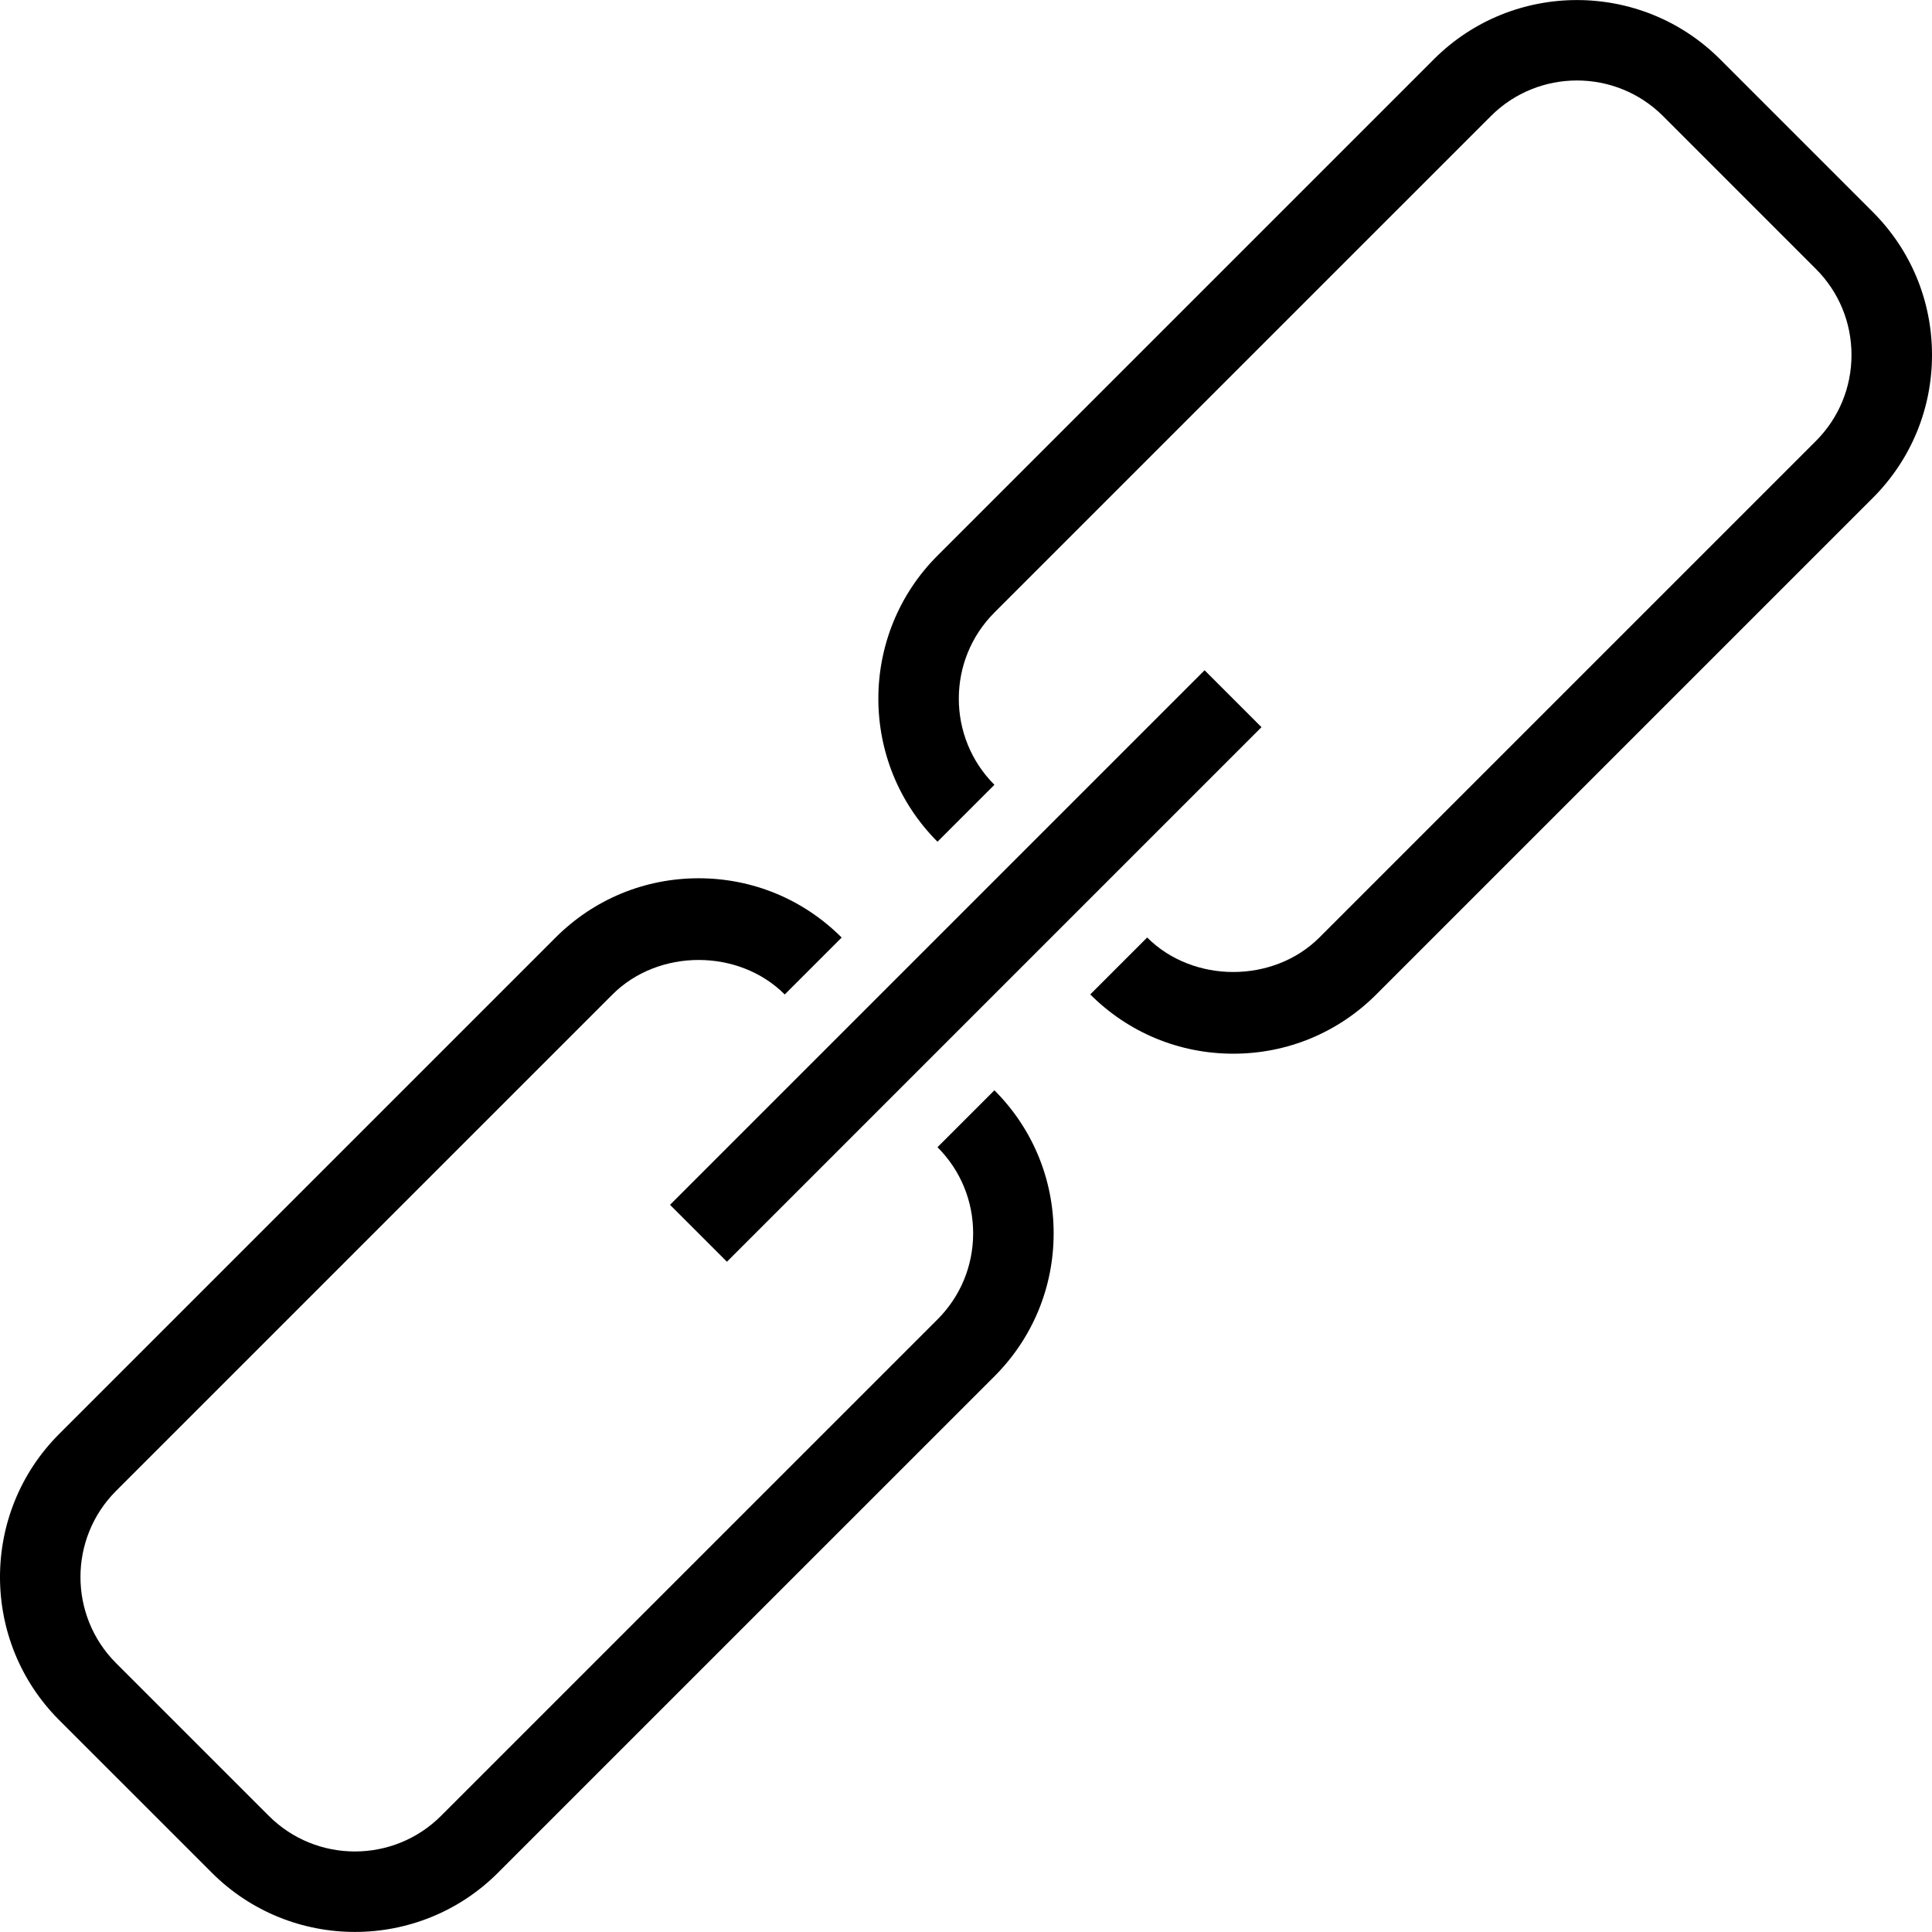
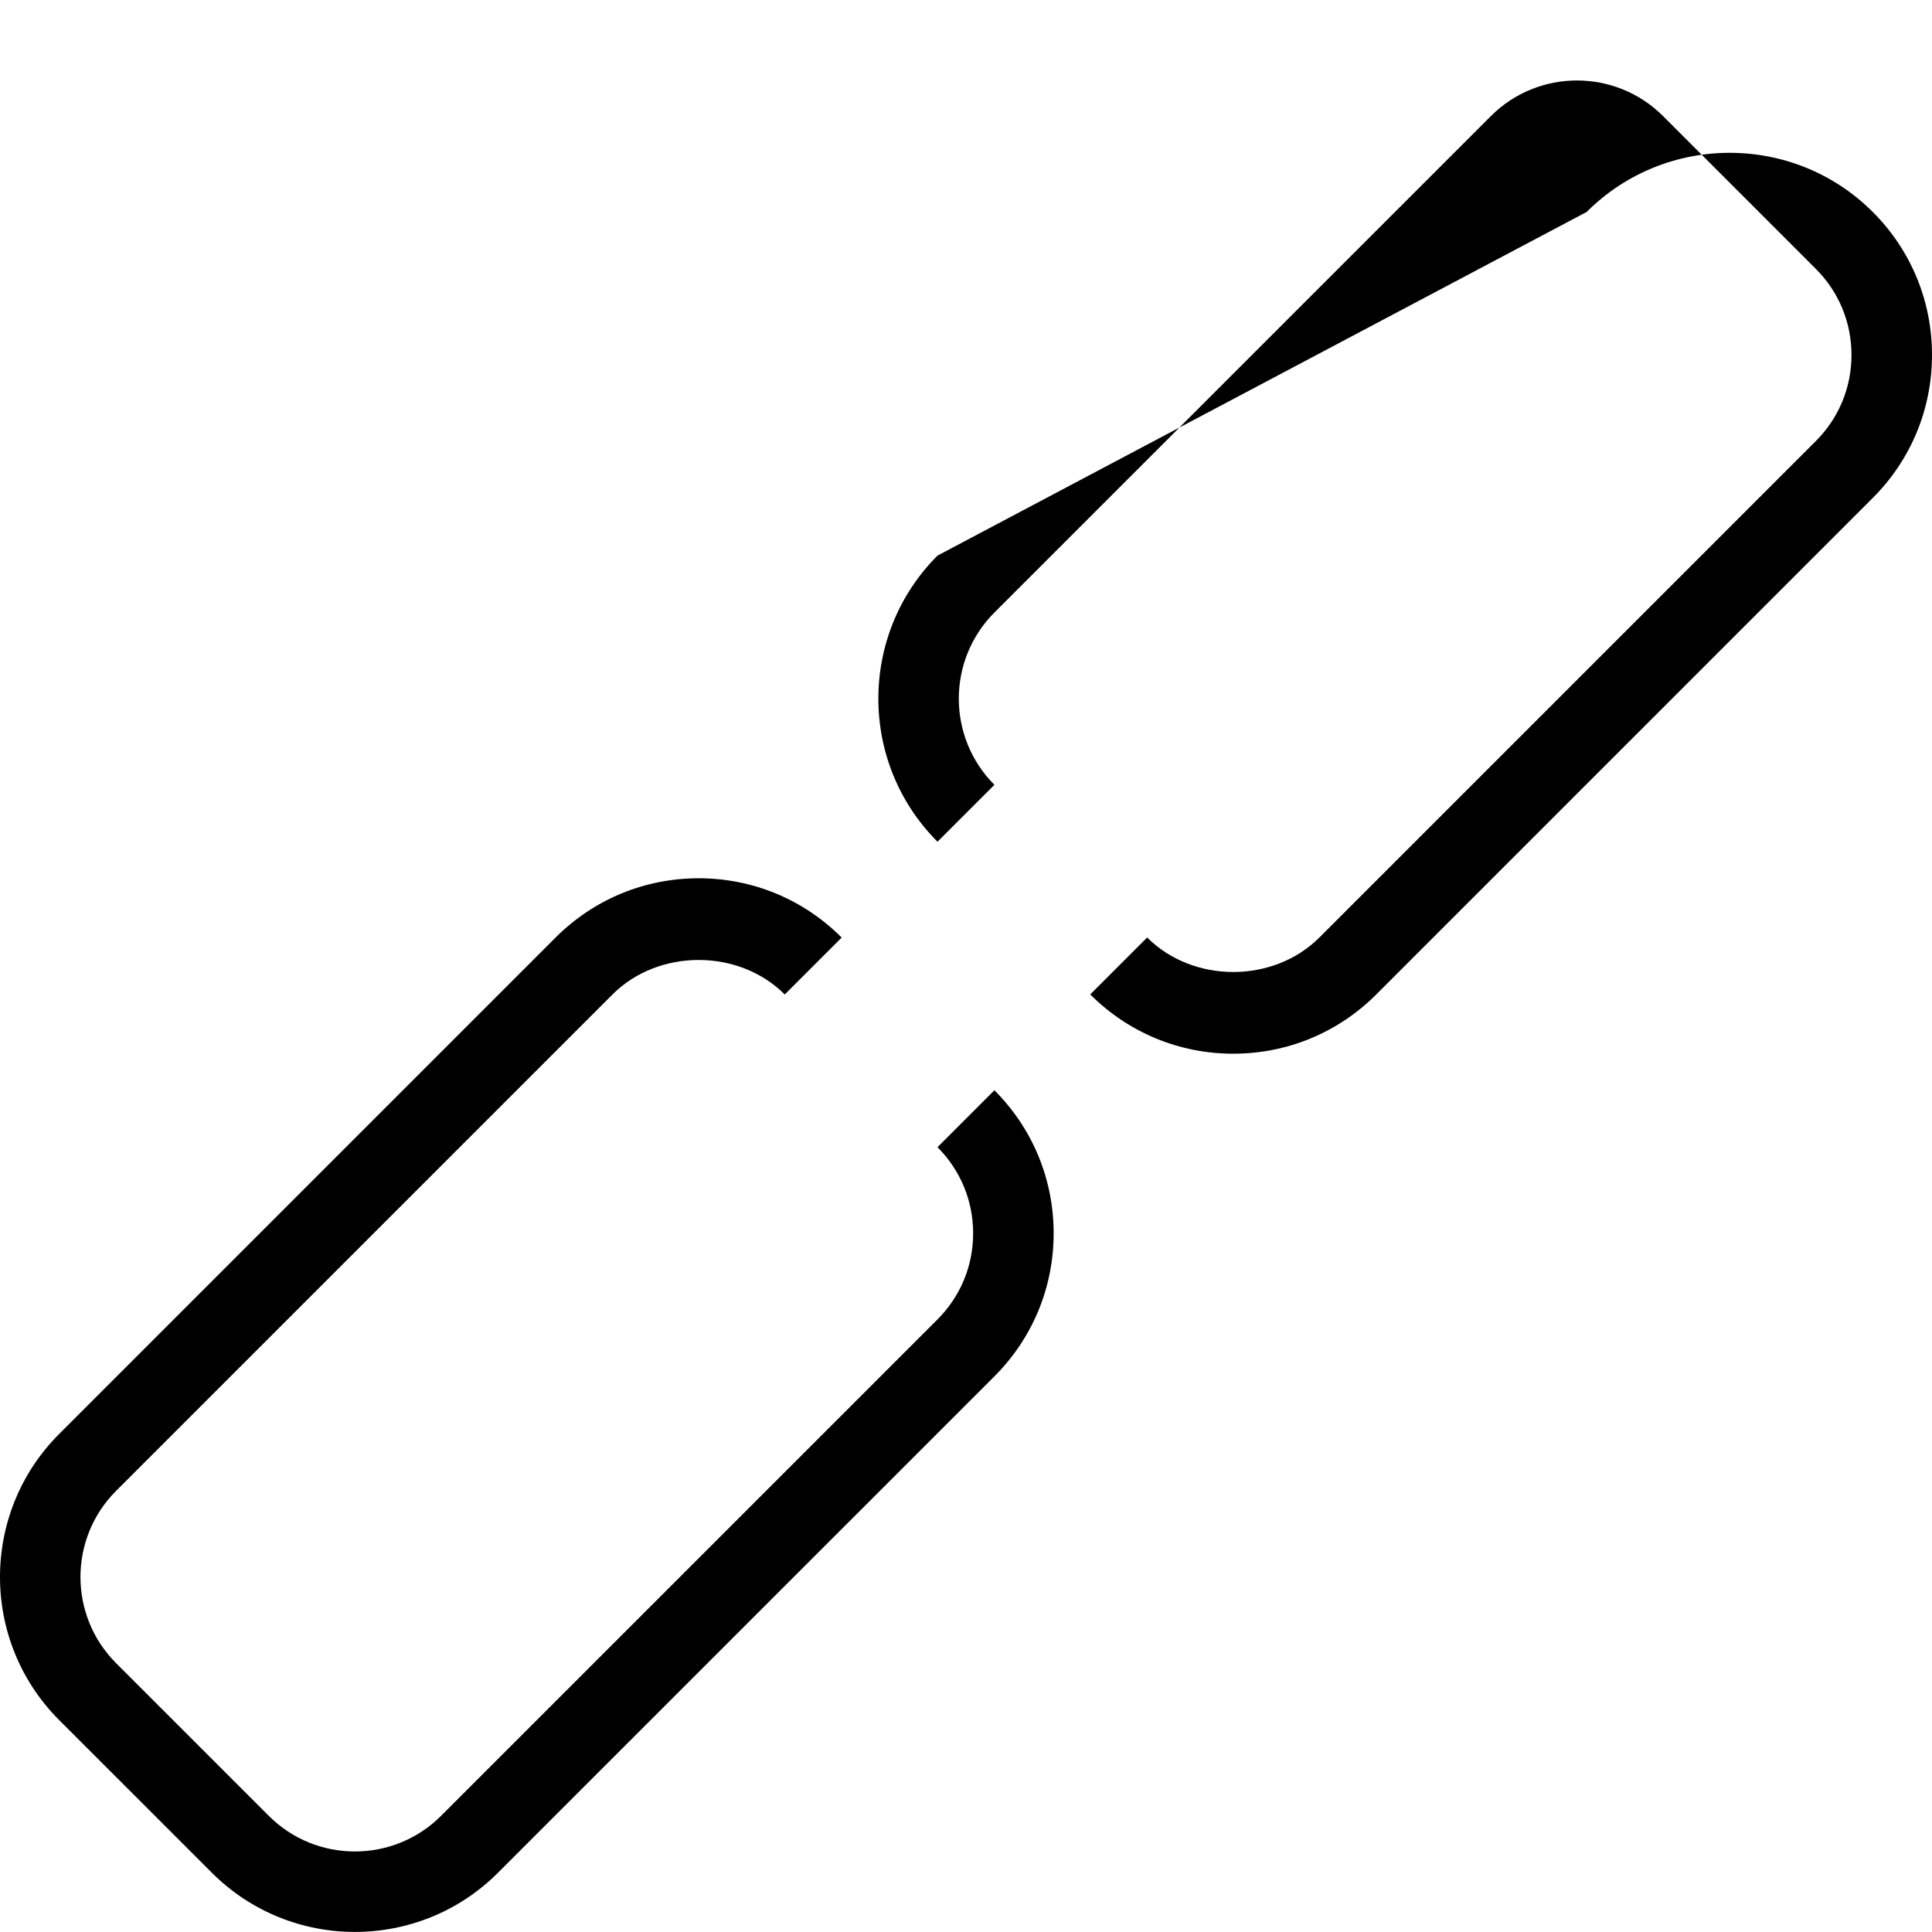
<svg xmlns="http://www.w3.org/2000/svg" fill="#000000" version="1.1" id="Layer_1" viewBox="0 0 472.59 472.59" xml:space="preserve">
  <g>
    <g>
-       <path d="M458.095,51.844l-37.361-37.366c-19.289-19.279-50.678-19.288-69.976,0L229.321,135.911    c-19.289,19.298-19.289,50.683,0,69.982l13.922-13.923c-11.61-11.616-11.61-30.519,0-42.135L364.681,28.402    c11.607-11.615,30.505-11.625,42.131,0l37.36,37.365c5.63,5.625,8.726,13.106,8.726,21.058c0,7.962-3.101,15.443-8.726,21.067    L322.739,229.324c-11.26,11.25-30.88,11.25-42.13,0l-13.923,13.923c9.341,9.346,21.769,14.5,34.985,14.5s25.644-5.154,34.99-14.5    l121.434-121.433c9.346-9.346,14.495-21.769,14.495-34.99S467.441,61.18,458.095,51.844z" />
+       <path d="M458.095,51.844c-19.289-19.279-50.678-19.288-69.976,0L229.321,135.911    c-19.289,19.298-19.289,50.683,0,69.982l13.922-13.923c-11.61-11.616-11.61-30.519,0-42.135L364.681,28.402    c11.607-11.615,30.505-11.625,42.131,0l37.36,37.365c5.63,5.625,8.726,13.106,8.726,21.058c0,7.962-3.101,15.443-8.726,21.067    L322.739,229.324c-11.26,11.25-30.88,11.25-42.13,0l-13.923,13.923c9.341,9.346,21.769,14.5,34.985,14.5s25.644-5.154,34.99-14.5    l121.434-121.433c9.346-9.346,14.495-21.769,14.495-34.99S467.441,61.18,458.095,51.844z" />
    </g>
  </g>
  <g>
    <g>
      <path d="M243.244,266.699l-13.922,13.923c5.625,5.625,8.721,13.106,8.721,21.058c0,7.962-3.096,15.442-8.721,21.067    L107.884,444.18c-11.625,11.615-30.524,11.615-42.13,0l-37.361-37.355c-11.615-11.616-11.615-30.519,0-42.135l121.434-121.433    c11.259-11.25,30.88-11.25,42.13,0l13.922-13.923c-9.341-9.346-21.769-14.499-34.985-14.499c-13.217,0-25.644,5.153-34.99,14.499    L14.47,350.767c-19.294,19.298-19.294,50.683,0,69.982l37.36,37.355c9.649,9.644,22.317,14.471,34.99,14.471    c12.669,0,25.342-4.827,34.986-14.471l121.437-121.433c9.347-9.346,14.491-21.769,14.491-34.99    C257.734,288.469,252.591,276.036,243.244,266.699z" />
    </g>
  </g>
  <g>
    <g>
-       <rect x="143.808" y="226.449" transform="matrix(0.707 -0.707 0.707 0.707 -97.88 236.284)" width="184.95" height="19.692" />
-     </g>
+       </g>
  </g>
</svg>